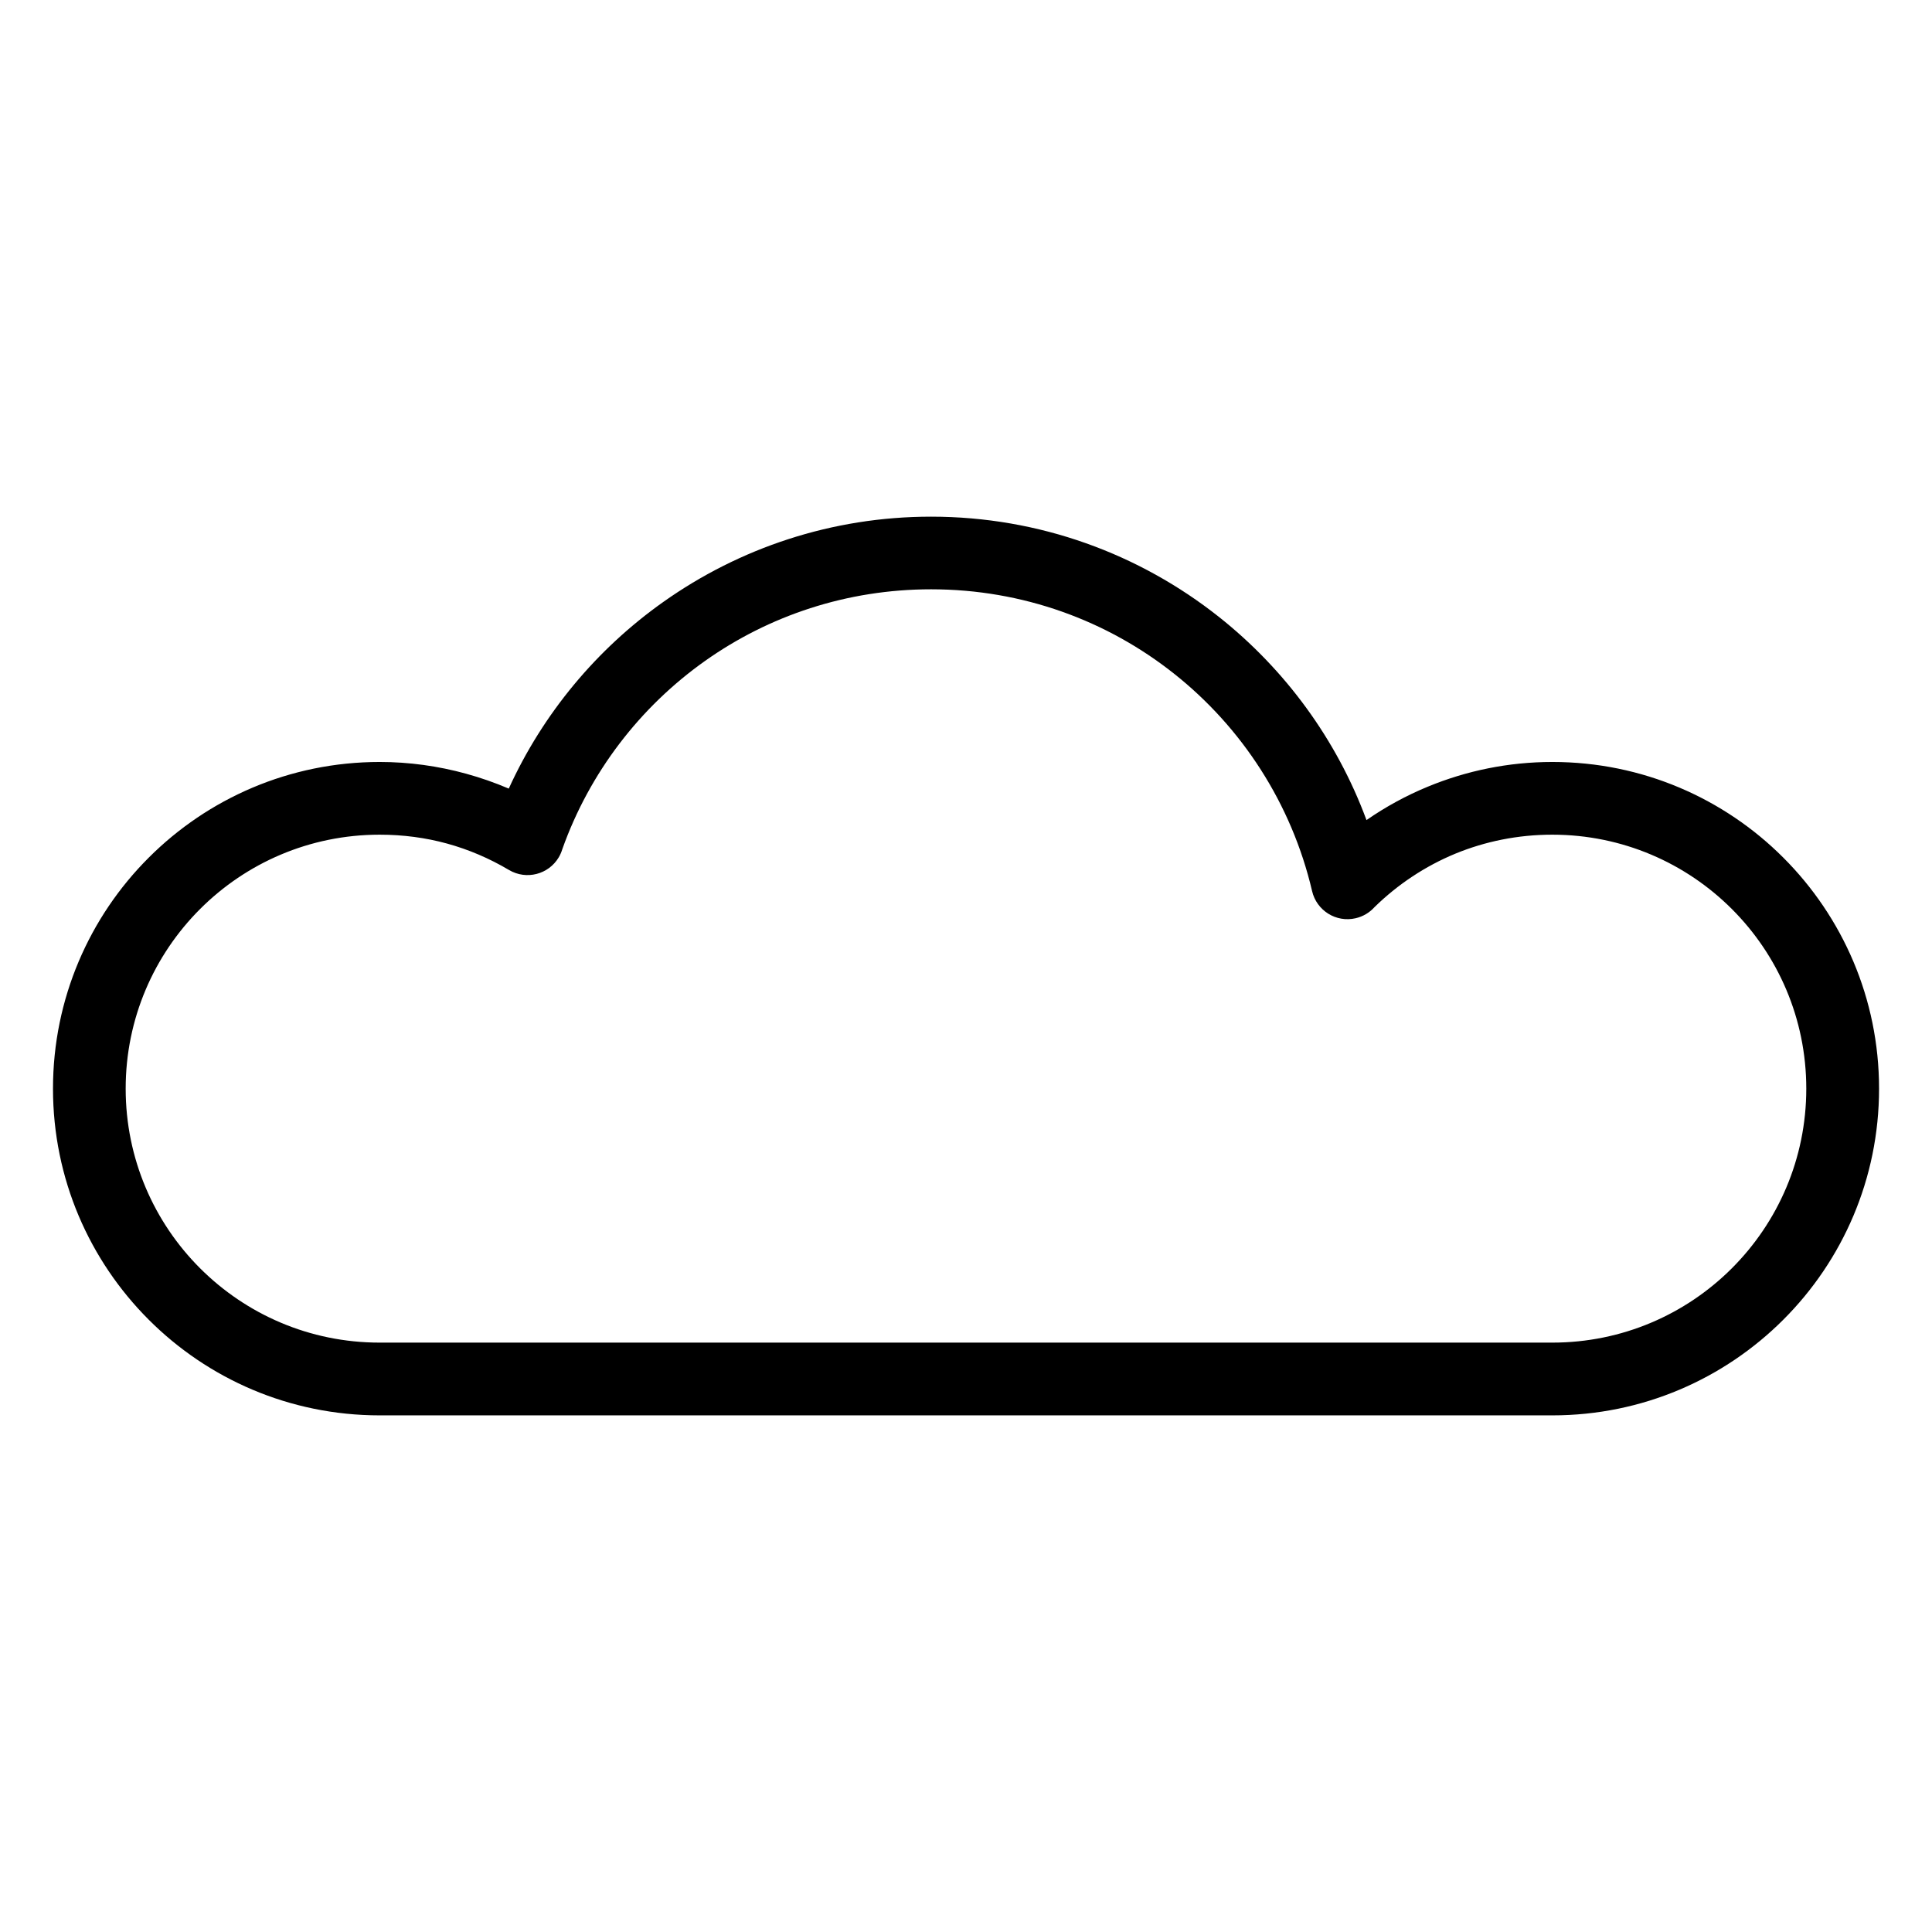
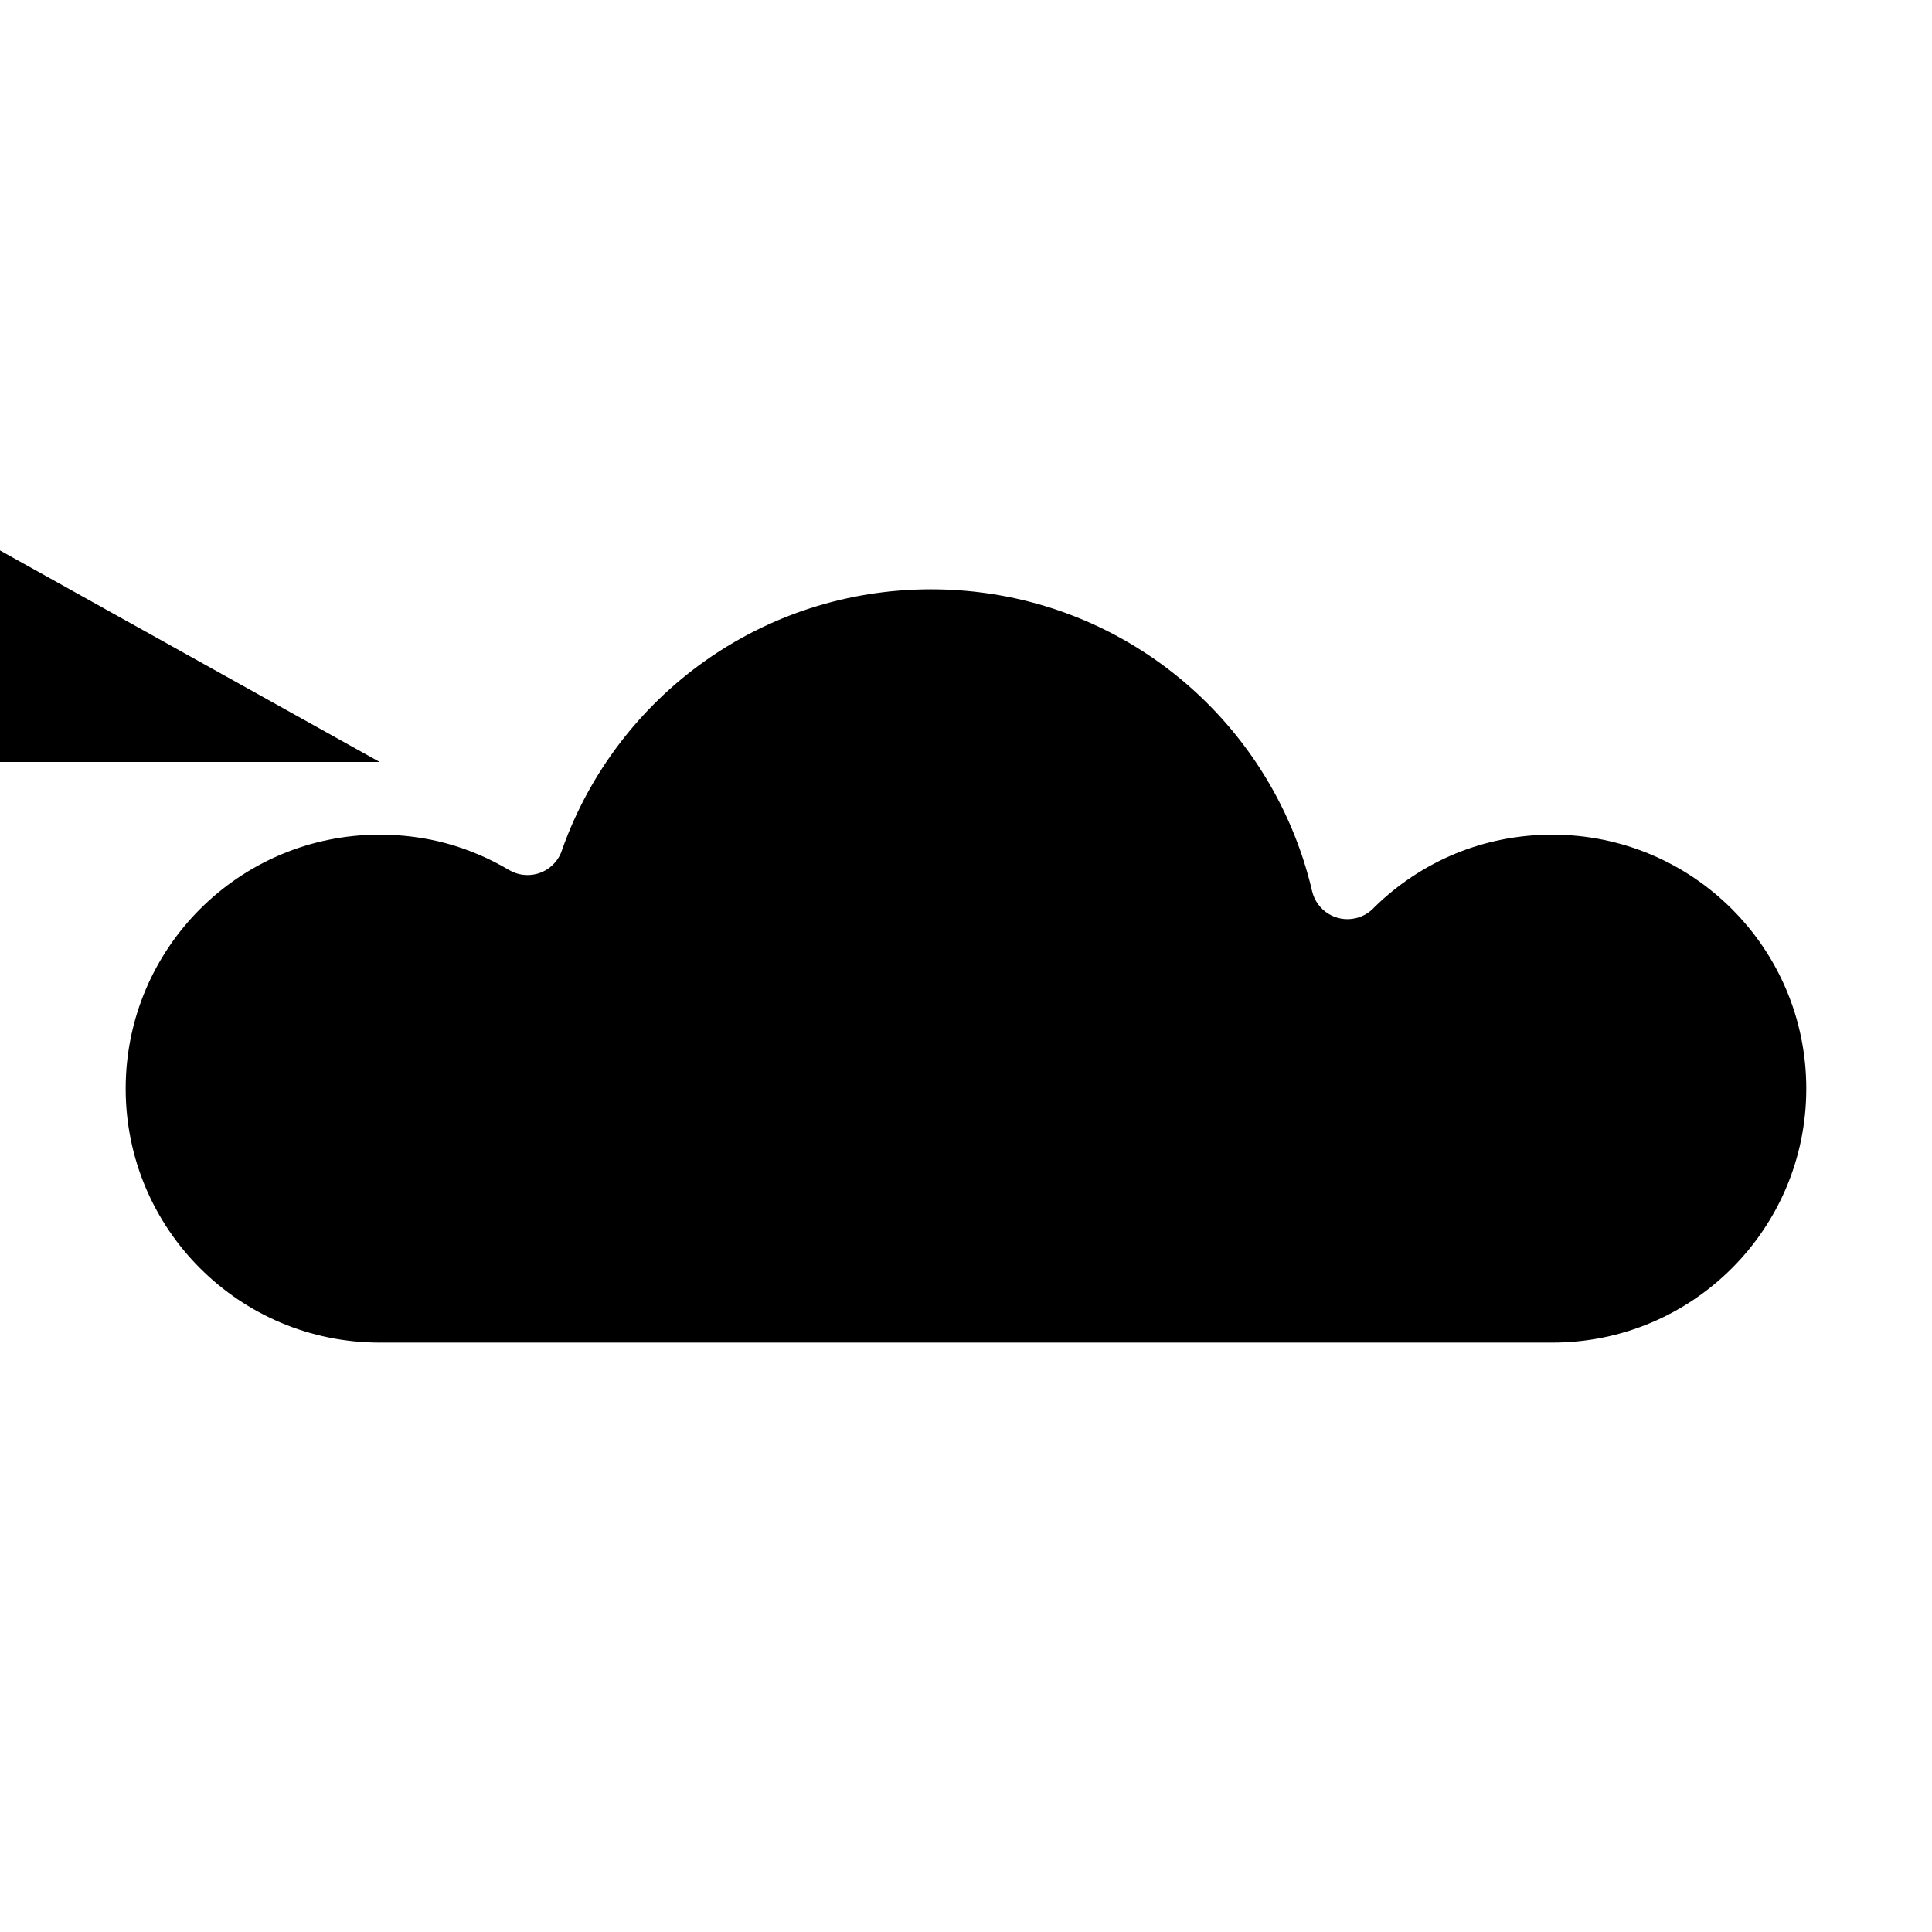
<svg xmlns="http://www.w3.org/2000/svg" fill="#000000" width="800px" height="800px" version="1.1" viewBox="144 144 512 512">
-   <path d="m244.61 345.93c7.812 0 15.492 1.074 22.867 3.098 3.914 1.074 7.691 2.402 11.352 3.961 9.07-19.906 23.293-36.969 40.977-49.484 20.086-14.223 44.574-22.582 70.945-22.582 28.777 0 55.273 9.93 76.266 26.555 17.547 13.906 31.227 32.496 39.117 53.852 5.047-3.492 10.488-6.484 16.262-8.855 10.219-4.219 21.355-6.543 32.996-6.543 23.91 0 45.555 9.688 61.215 25.363 15.672 15.672 25.363 37.316 25.363 61.215 0 23.91-9.688 45.555-25.363 61.215-15.672 15.672-37.316 25.363-61.215 25.363h-310.77c-23.91 0-45.555-9.688-61.215-25.363-15.672-15.672-25.363-37.316-25.363-61.215 0-23.895 9.688-45.555 25.363-61.215 15.66-15.672 37.316-25.363 61.215-25.363zm17.82 21.613c-5.578-1.527-11.547-2.344-17.82-2.344-18.59 0-35.414 7.527-47.594 19.711-12.184 12.184-19.711 29.004-19.711 47.594s7.527 35.414 19.711 47.594c12.184 12.184 29.004 19.711 47.594 19.711h310.77c18.59 0 35.414-7.527 47.594-19.711 12.184-12.184 19.711-29.004 19.711-47.594s-7.527-35.414-19.711-47.594c-12.184-12.184-29.004-19.711-47.594-19.711-9.16 0-17.82 1.797-25.695 5.031-8.039 3.324-15.312 8.176-21.449 14.191-1.27 1.406-2.961 2.449-4.957 2.918-5.184 1.211-10.352-2.012-11.562-7.195-5.426-23.172-18.59-43.363-36.605-57.633-17.652-13.996-40.008-22.34-64.371-22.34-22.355 0-43.016 7.027-59.883 18.969-17.246 12.211-30.605 29.578-37.832 49.879-0.227 0.742-0.527 1.465-0.938 2.16-2.707 4.578-8.602 6.09-13.18 3.387-5.152-3.055-10.688-5.441-16.488-7.027z" />
+   <path d="m244.61 345.93h-310.77c-23.91 0-45.555-9.688-61.215-25.363-15.672-15.672-25.363-37.316-25.363-61.215 0-23.895 9.688-45.555 25.363-61.215 15.66-15.672 37.316-25.363 61.215-25.363zm17.82 21.613c-5.578-1.527-11.547-2.344-17.82-2.344-18.59 0-35.414 7.527-47.594 19.711-12.184 12.184-19.711 29.004-19.711 47.594s7.527 35.414 19.711 47.594c12.184 12.184 29.004 19.711 47.594 19.711h310.77c18.59 0 35.414-7.527 47.594-19.711 12.184-12.184 19.711-29.004 19.711-47.594s-7.527-35.414-19.711-47.594c-12.184-12.184-29.004-19.711-47.594-19.711-9.16 0-17.82 1.797-25.695 5.031-8.039 3.324-15.312 8.176-21.449 14.191-1.27 1.406-2.961 2.449-4.957 2.918-5.184 1.211-10.352-2.012-11.562-7.195-5.426-23.172-18.59-43.363-36.605-57.633-17.652-13.996-40.008-22.34-64.371-22.34-22.355 0-43.016 7.027-59.883 18.969-17.246 12.211-30.605 29.578-37.832 49.879-0.227 0.742-0.527 1.465-0.938 2.16-2.707 4.578-8.602 6.09-13.18 3.387-5.152-3.055-10.688-5.441-16.488-7.027z" />
</svg>